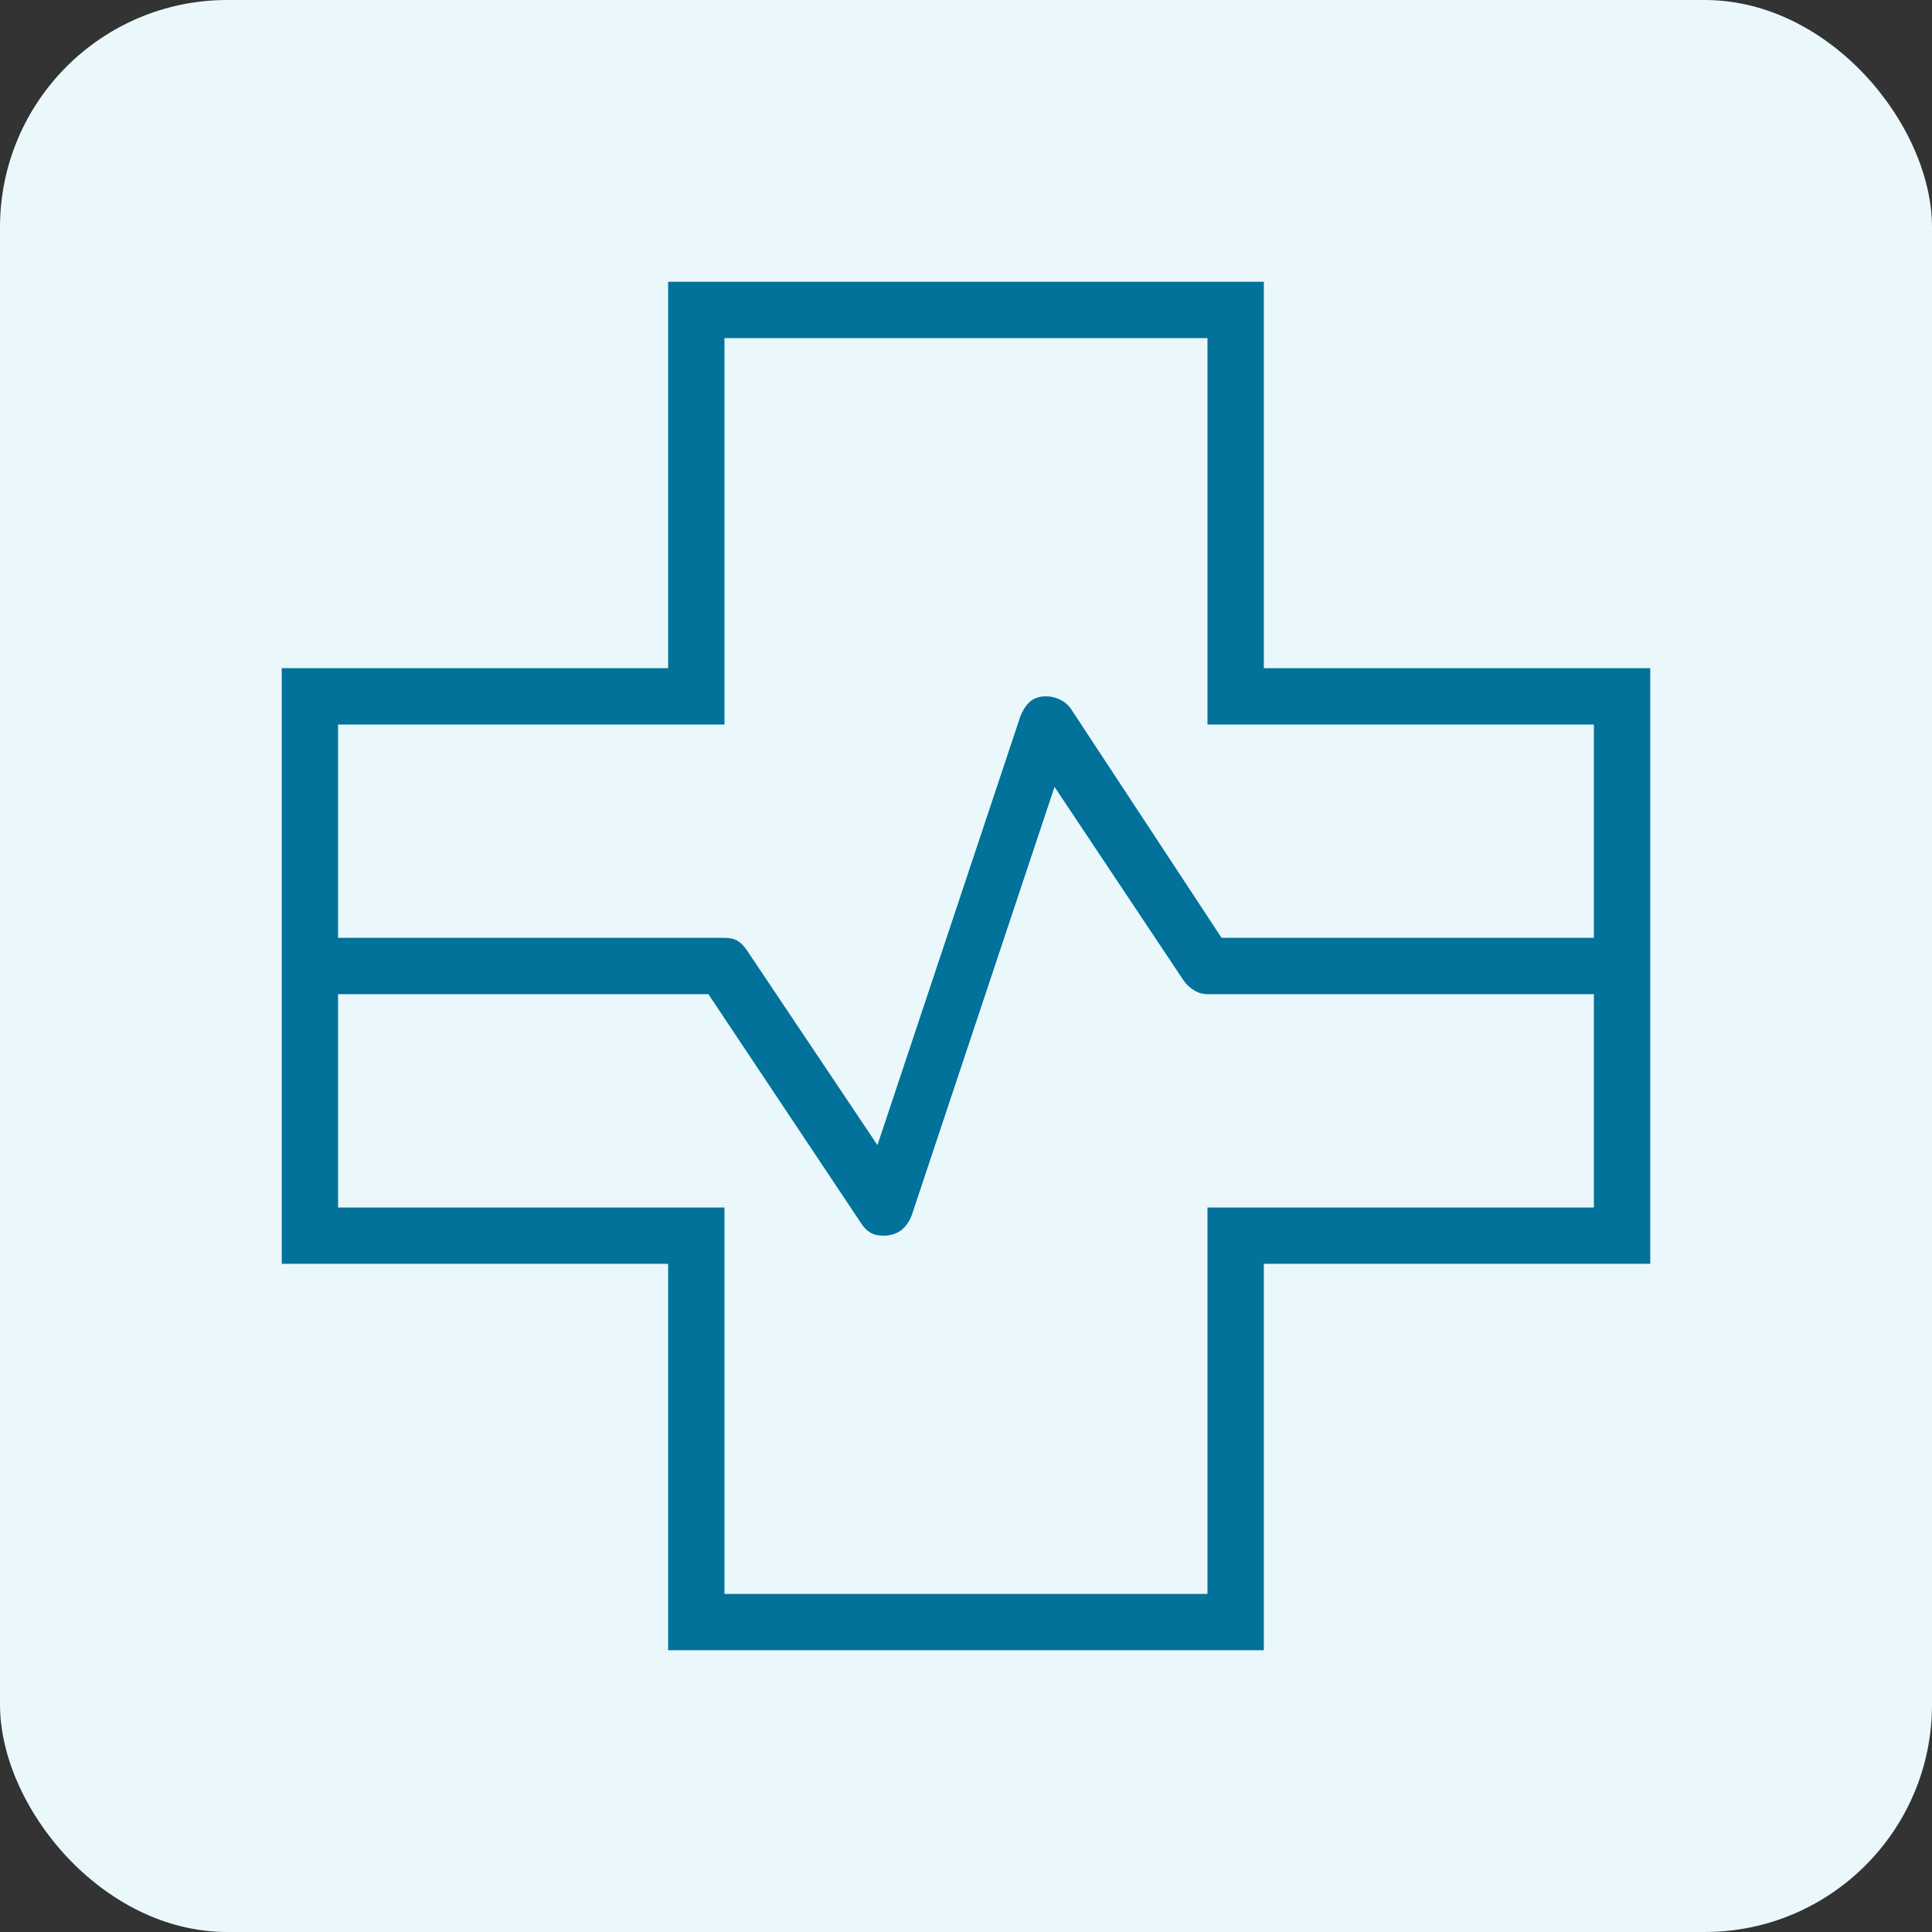
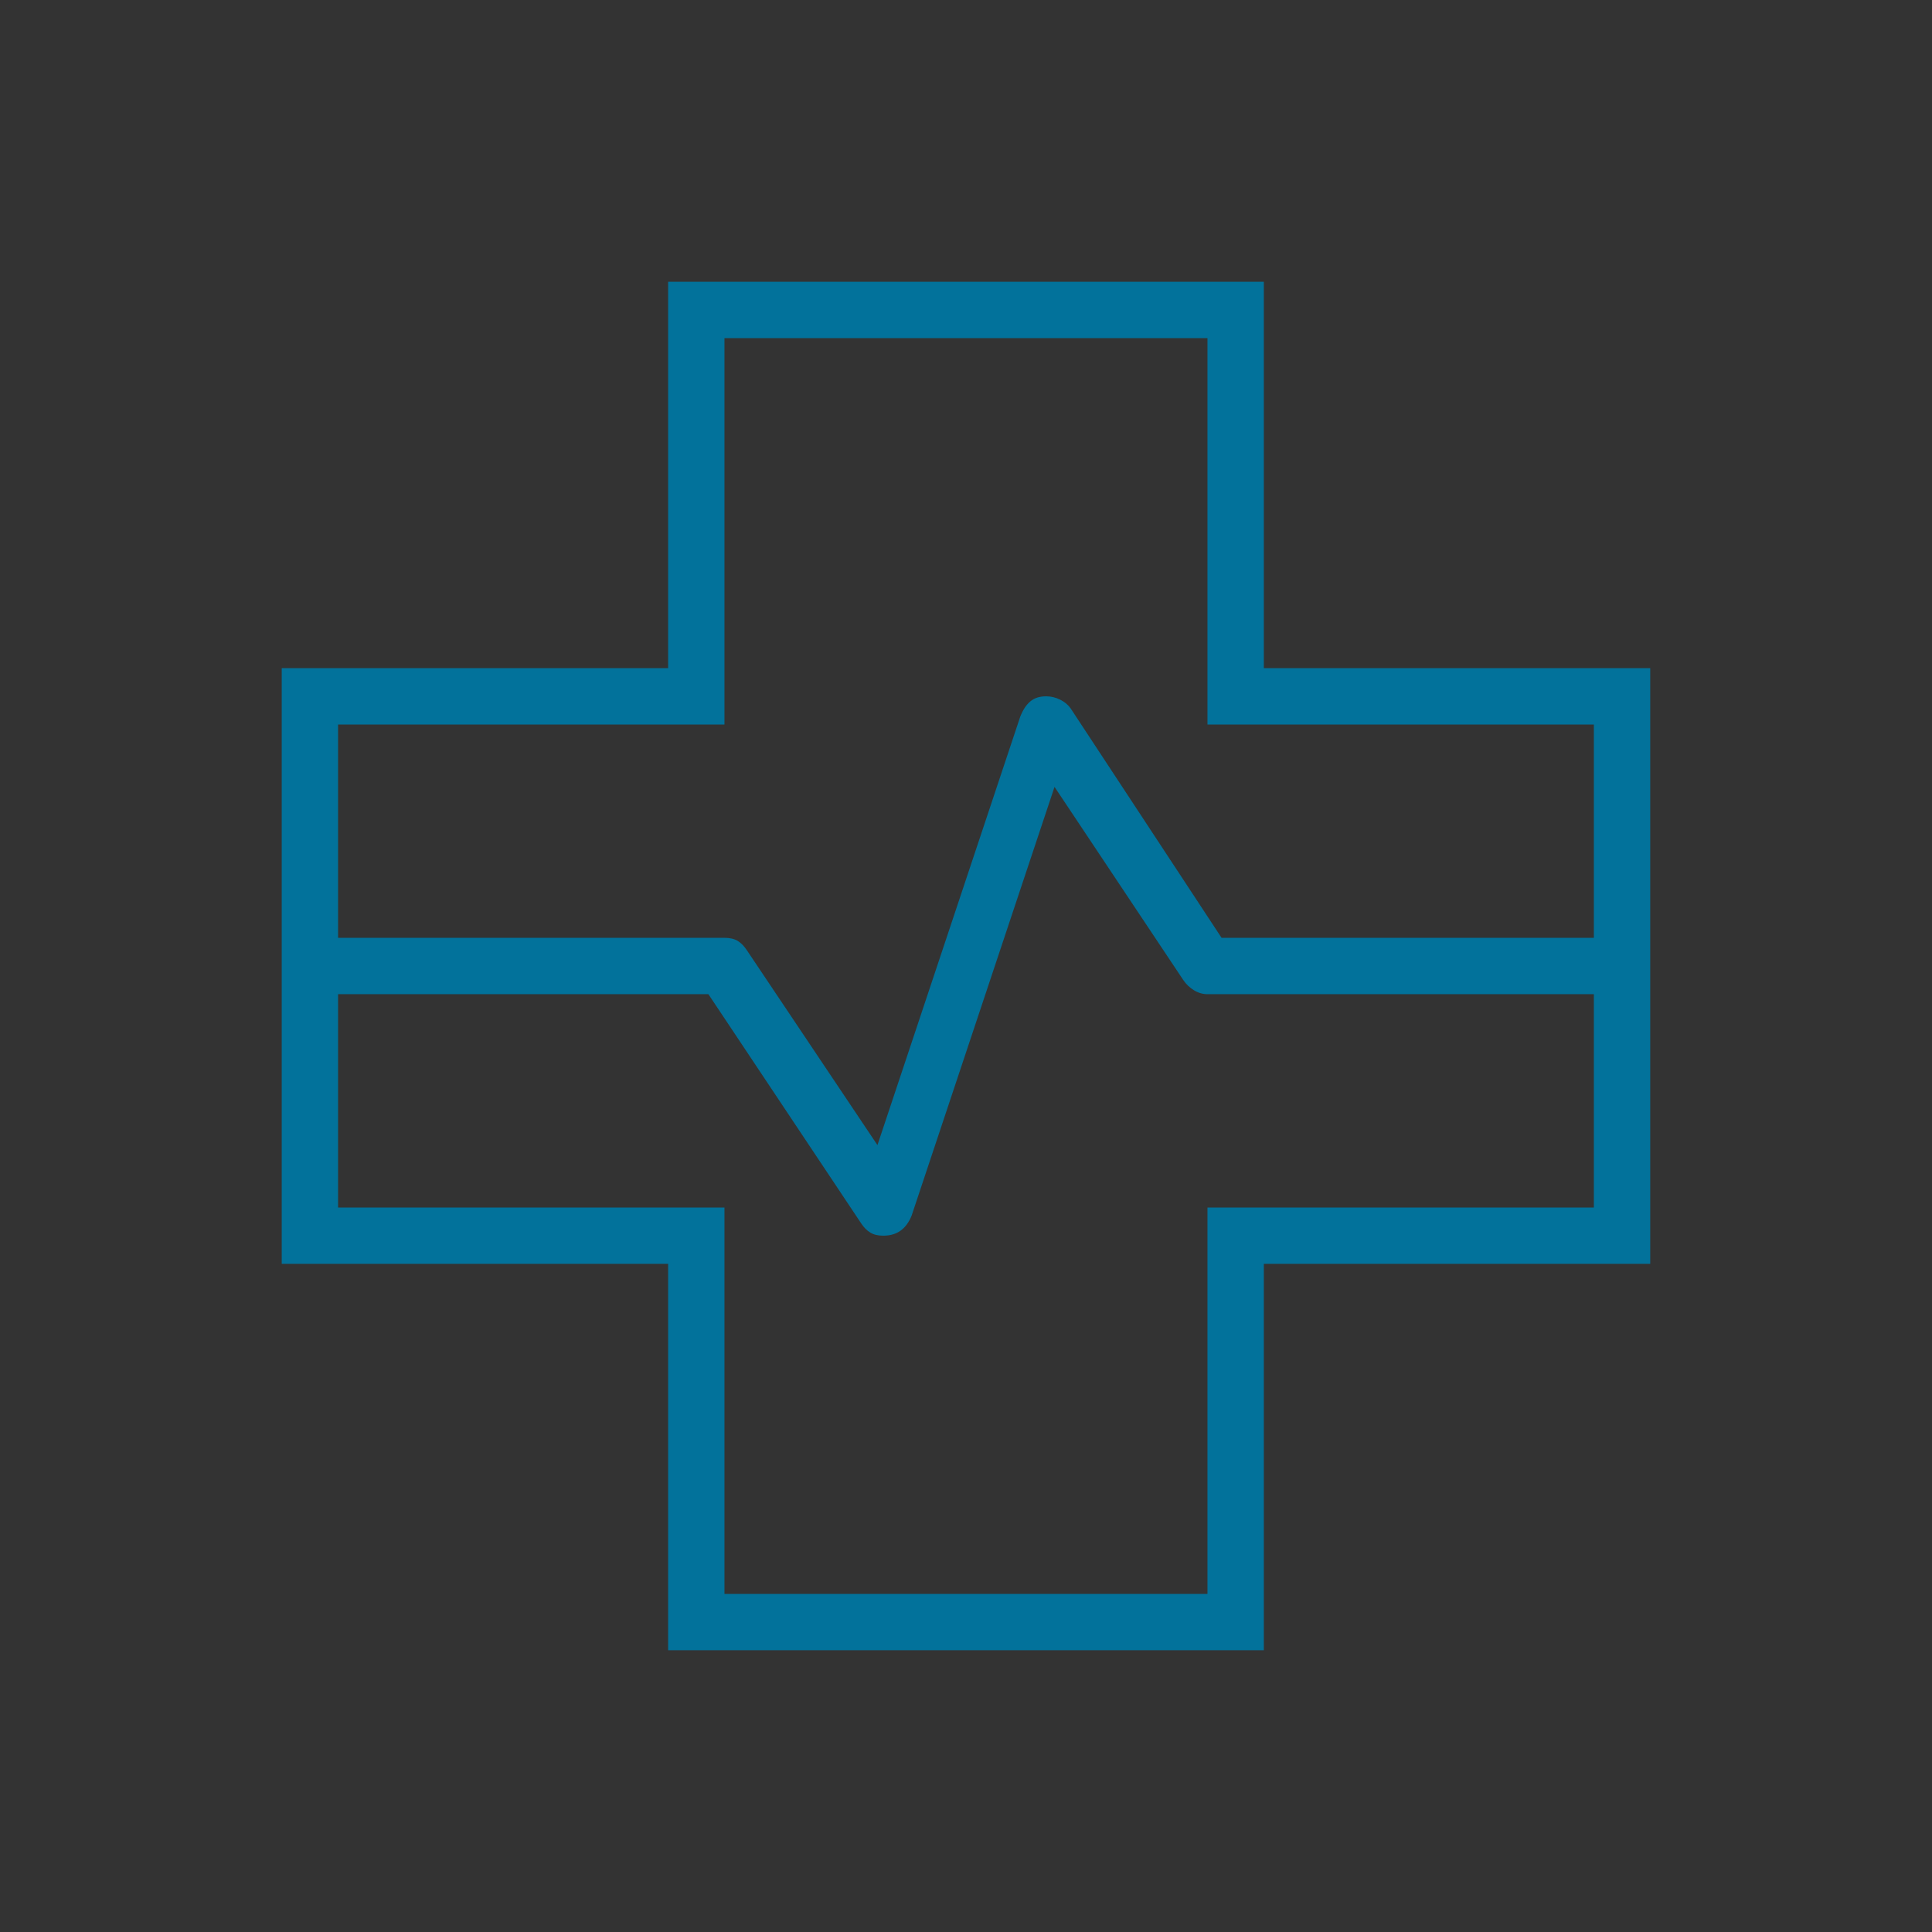
<svg xmlns="http://www.w3.org/2000/svg" width="68" height="68" viewBox="0 0 68 68" fill="none">
  <rect x="0" y="0" width="68" height="68" fill="#333333" stroke="none" />
-   <rect width="68" height="68" rx="8" fill="#EAF8FC" />
-   <path d="M23.516 58.083V44.483H9.916V23.517H23.516V9.917H44.483V23.517H58.083V44.483H44.483V58.083H23.516ZM11.899 33.008H25.499C25.688 33.008 25.842 33.044 25.96 33.114C26.078 33.185 26.184 33.292 26.279 33.433L30.883 40.304L35.912 25.217C36.006 24.98 36.124 24.803 36.266 24.685C36.408 24.567 36.592 24.508 36.819 24.508C36.993 24.508 37.159 24.548 37.316 24.627C37.473 24.705 37.595 24.807 37.683 24.933L42.995 33.008H56.099V25.5H42.499V11.9H25.499V25.5H11.899V33.008ZM25.499 56.1H42.499V42.5H56.099V34.992H42.499C42.333 34.992 42.174 34.946 42.024 34.854C41.874 34.762 41.749 34.643 41.649 34.496L37.116 27.696L32.087 42.783C31.992 43.019 31.863 43.197 31.697 43.315C31.532 43.433 31.329 43.492 31.089 43.492C30.904 43.492 30.753 43.456 30.635 43.385C30.517 43.315 30.41 43.208 30.316 43.067L24.933 34.992H11.899V42.5H25.499V56.1Z" fill="#02729B" />
+   <path d="M23.516 58.083V44.483H9.916V23.517H23.516V9.917H44.483V23.517H58.083V44.483H44.483V58.083H23.516ZM11.899 33.008H25.499C25.688 33.008 25.842 33.044 25.96 33.114C26.078 33.185 26.184 33.292 26.279 33.433L30.883 40.304L35.912 25.217C36.006 24.98 36.124 24.803 36.266 24.685C36.408 24.567 36.592 24.508 36.819 24.508C36.993 24.508 37.159 24.548 37.316 24.627C37.473 24.705 37.595 24.807 37.683 24.933L42.995 33.008H56.099V25.5H42.499V11.9H25.499V25.5H11.899V33.008ZM25.499 56.1H42.499V42.5H56.099V34.992H42.499C42.333 34.992 42.174 34.946 42.024 34.854C41.874 34.762 41.749 34.643 41.649 34.496L37.116 27.696L32.087 42.783C31.992 43.019 31.863 43.197 31.697 43.315C31.532 43.433 31.329 43.492 31.089 43.492C30.904 43.492 30.753 43.456 30.635 43.385C30.517 43.315 30.41 43.208 30.316 43.067L24.933 34.992H11.899V42.5H25.499V56.1" fill="#02729B" />
</svg>